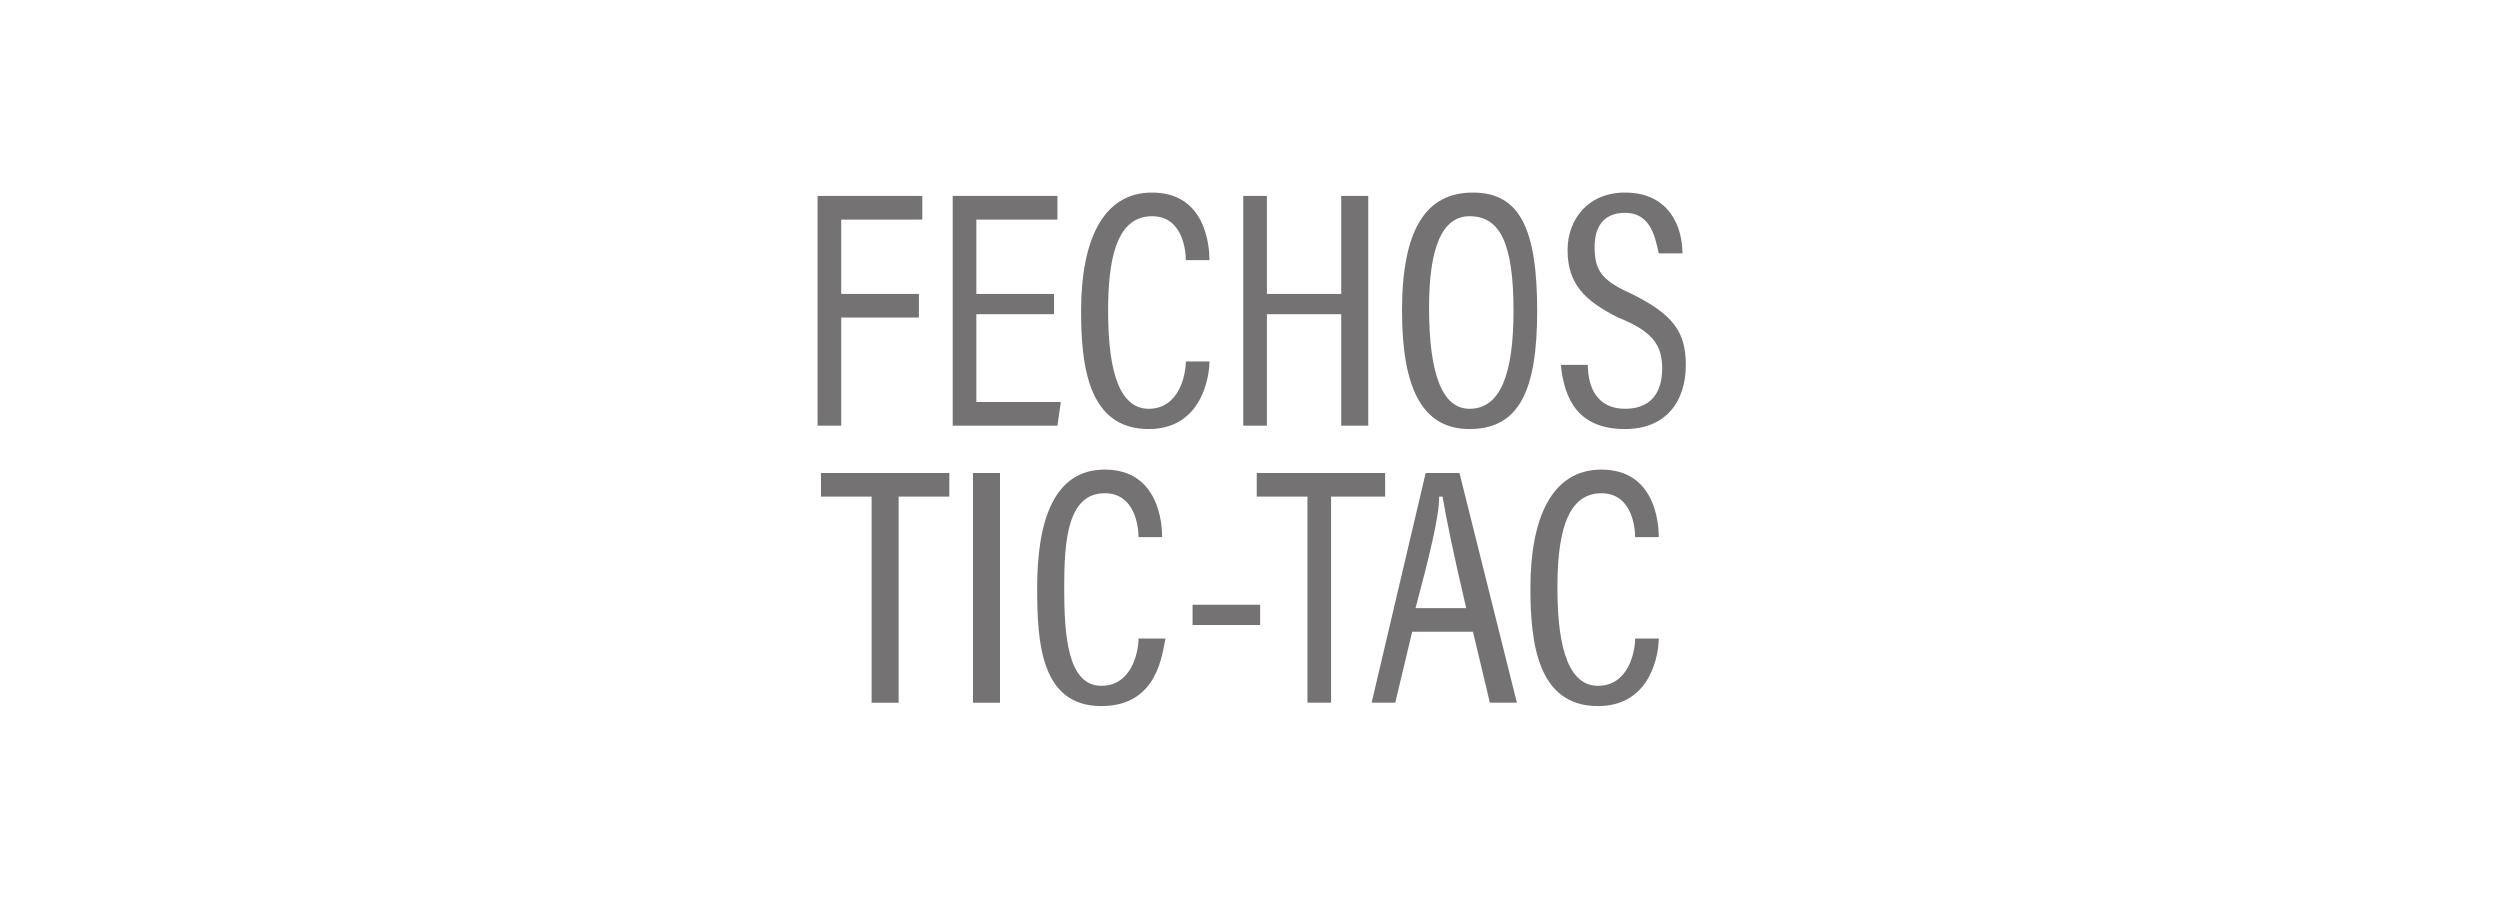
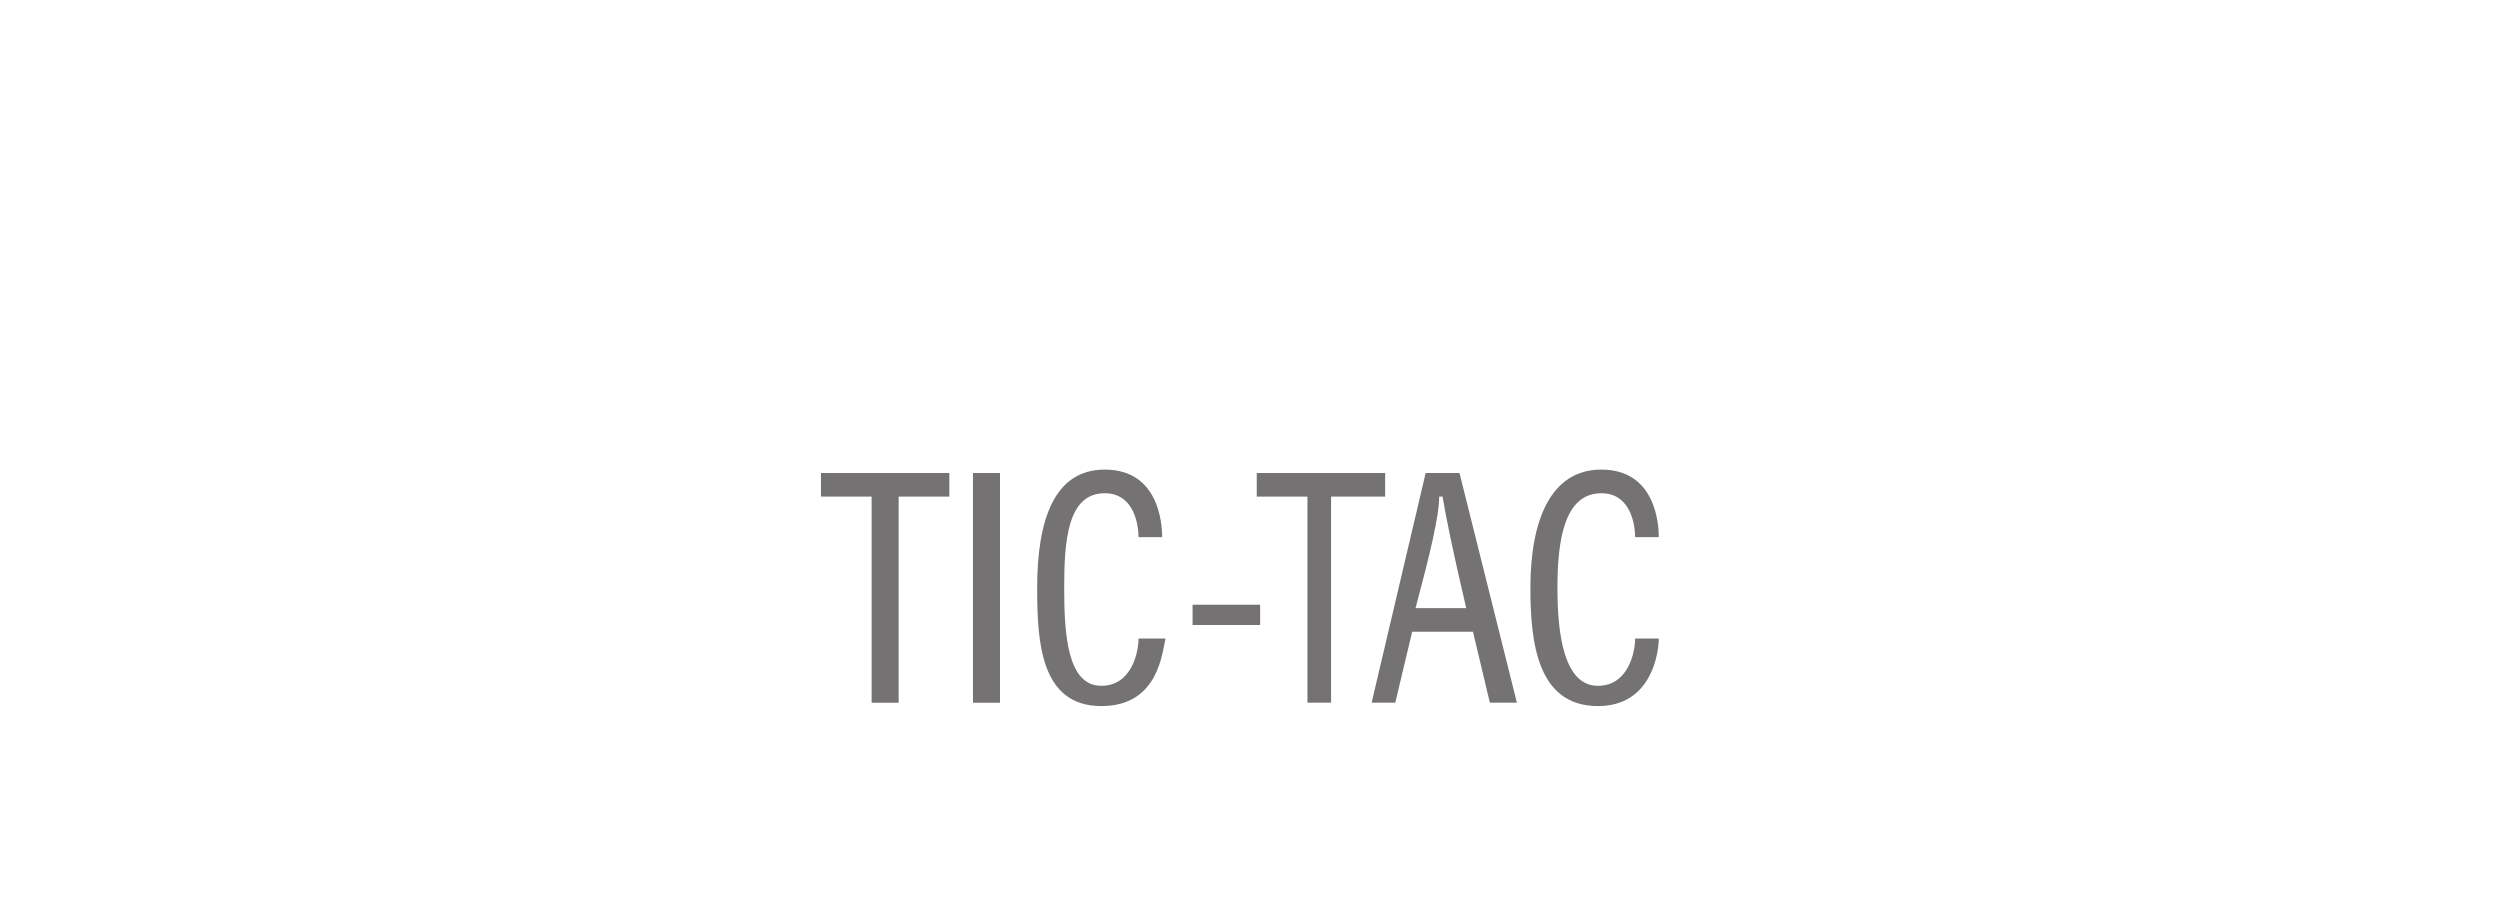
<svg xmlns="http://www.w3.org/2000/svg" version="1.1" width="74px" height="26.6px" viewBox="0 -1 74 26.6" style="top:-1px">
  <desc>FECHOS TIC TAC</desc>
  <defs />
  <g id="Polygon276165">
    <path d="m25.8 13.7h-1.5v-.7h3.8v.7h-1.5v6.1h-.8v-6.1zm3.8-.7v6.8h-.8V13h.8zm4.1 4.9h.8s-.03.03 0 0c-.1.4-.2 2-1.9 2c-1.8 0-1.9-1.9-1.9-3.5c0-2 .5-3.5 2-3.5c1.6 0 1.7 1.6 1.7 2c.05-.03 0 0 0 0h-.7s0-.03 0 0c0-.3-.1-1.3-1-1.3c-1.1 0-1.2 1.4-1.2 2.8c0 1.4.1 2.9 1.1 2.9c.9 0 1.1-1 1.1-1.4c.01.03 0 0 0 0zm3.6-1v.6h-2v-.6h2zm1.4-3.2h-1.5v-.7h3.8v.7h-1.6v6.1h-.7v-6.1zm3.1 4l-.5 2.1h-.7l1.6-6.8h1l1.7 6.8h-.8l-.5-2.1h-1.8zm1.6-.7c-.4-1.7-.6-2.7-.7-3.3h-.1c0 .6-.3 1.8-.7 3.3h1.5zm5 .9h.7s.04.03 0 0c0 .4-.2 2-1.8 2c-1.8 0-2-1.9-2-3.5c0-2 .6-3.5 2.1-3.5c1.6 0 1.7 1.6 1.7 2c.02-.03 0 0 0 0h-.7s-.04-.03 0 0c0-.3-.1-1.3-1-1.3c-1.1 0-1.3 1.4-1.3 2.8c0 1.4.2 2.9 1.2 2.9c.9 0 1.1-1 1.1-1.4c-.02.03 0 0 0 0z" stroke="none" fill="#747272" />
  </g>
  <g id="Polygon276164">
-     <path d="m24.2 11.6V4.8h3.1v.7h-2.4v2.2h2.3v.7h-2.3v3.2h-.7zm7-3.9v.6h-2.3v2.6h2.5l-.1.7h-3.1V4.8h3.1v.7h-2.4v2.2h2.3zm3.9 2h.7s.04.03 0 0c0 .4-.2 2-1.8 2c-1.8 0-2-1.9-2-3.5c0-2 .6-3.5 2.1-3.5c1.6 0 1.7 1.6 1.7 2c.02-.03 0 0 0 0h-.7s-.03-.03 0 0c0-.3-.1-1.3-1-1.3c-1.1 0-1.3 1.4-1.3 2.8c0 1.4.2 2.9 1.2 2.9c.9 0 1.1-1 1.1-1.4c-.02.03 0 0 0 0zm1.7-4.9h.7v2.9h2.2V4.8h.8v6.8h-.8V8.3h-2.2v3.3h-.7V4.8zm8.7 3.4c0 2.3-.5 3.5-2 3.5c-1.4 0-2-1.2-2-3.5c0-2.4.7-3.5 2.1-3.5c1.4 0 1.9 1.1 1.9 3.5zm-3.2-.1c0 2 .4 3 1.2 3c.9 0 1.3-1 1.3-2.9c0-2-.4-2.8-1.3-2.8c-.8 0-1.2.9-1.2 2.7zm3.9 1.7h.8s-.05.02 0 0c0 .7.3 1.3 1.1 1.3c.7 0 1.1-.4 1.1-1.2c0-.7-.3-1.1-1.3-1.5c-1-.5-1.5-1-1.5-2c0-.9.6-1.7 1.7-1.7c1.3 0 1.7 1 1.7 1.8c0-.04 0 0 0 0h-.7s-.03-.04 0 0c-.1-.4-.2-1.2-1-1.2c-.7 0-.9.5-.9 1c0 .7.2 1 1.1 1.4c1.2.6 1.6 1.1 1.6 2.1c0 1.1-.6 1.9-1.8 1.9c-1.4 0-1.8-.9-1.9-1.9c0 .02 0 0 0 0z" stroke="none" fill="#747272" />
-   </g>
+     </g>
</svg>